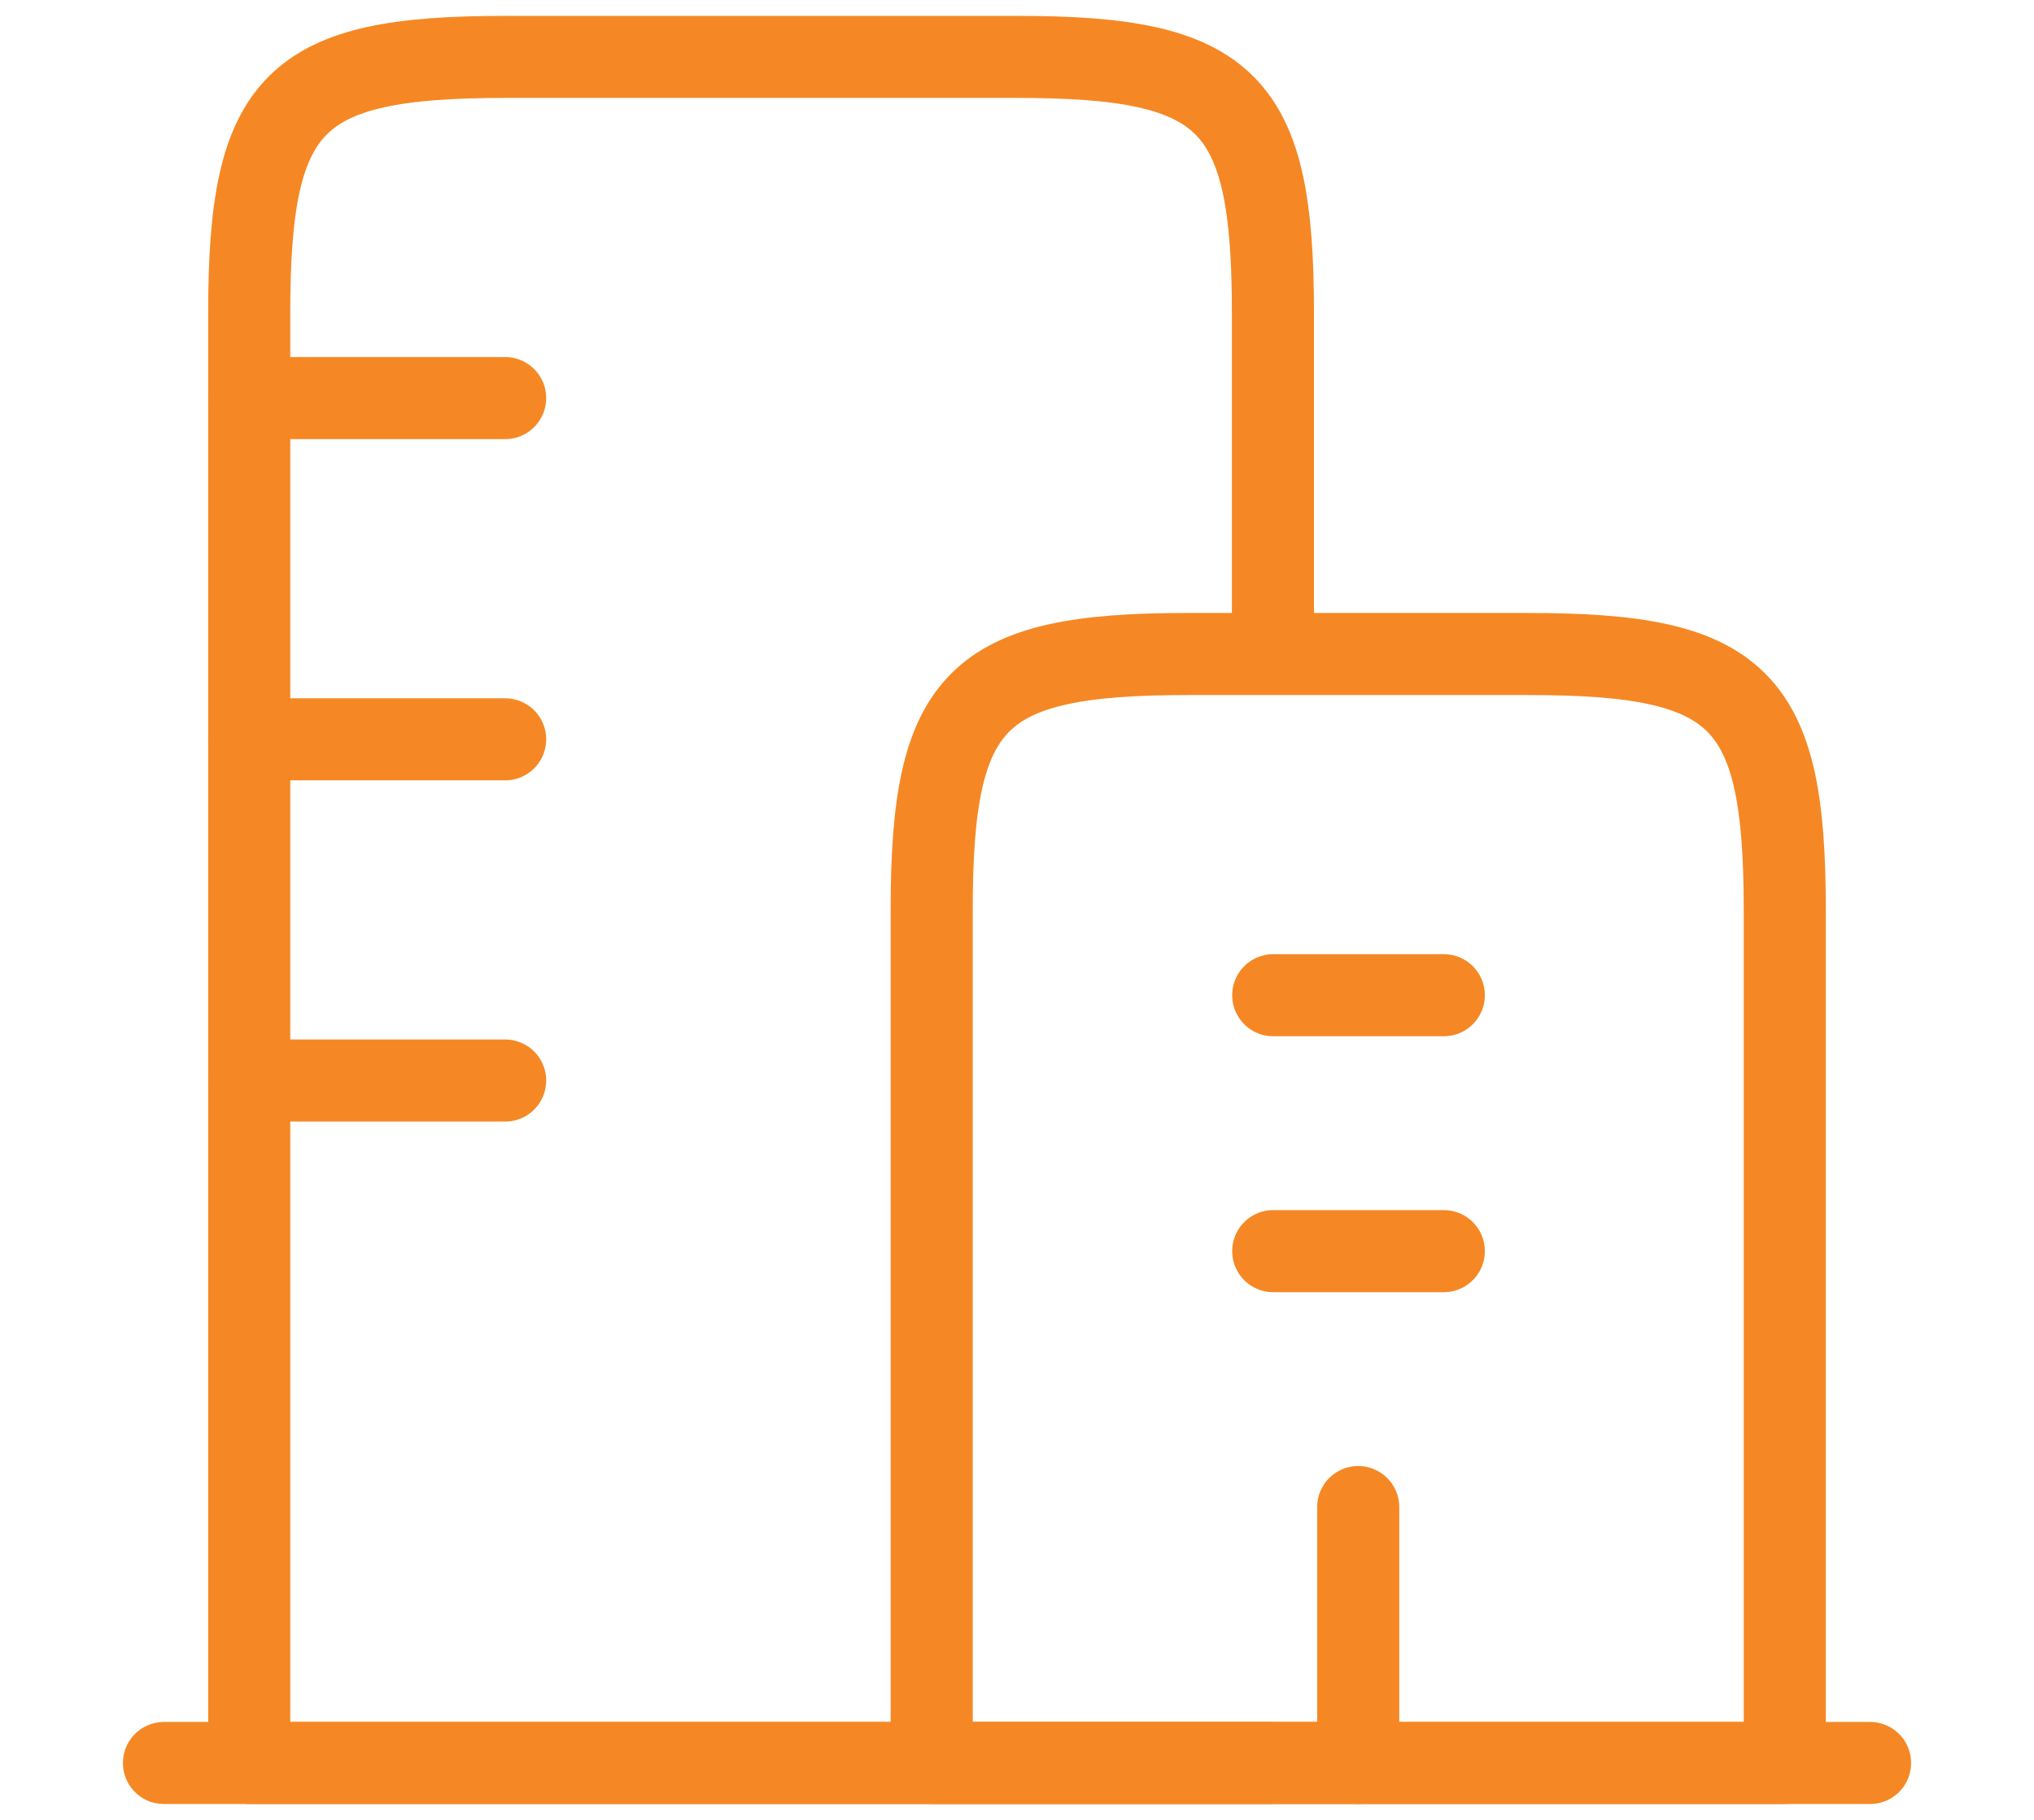
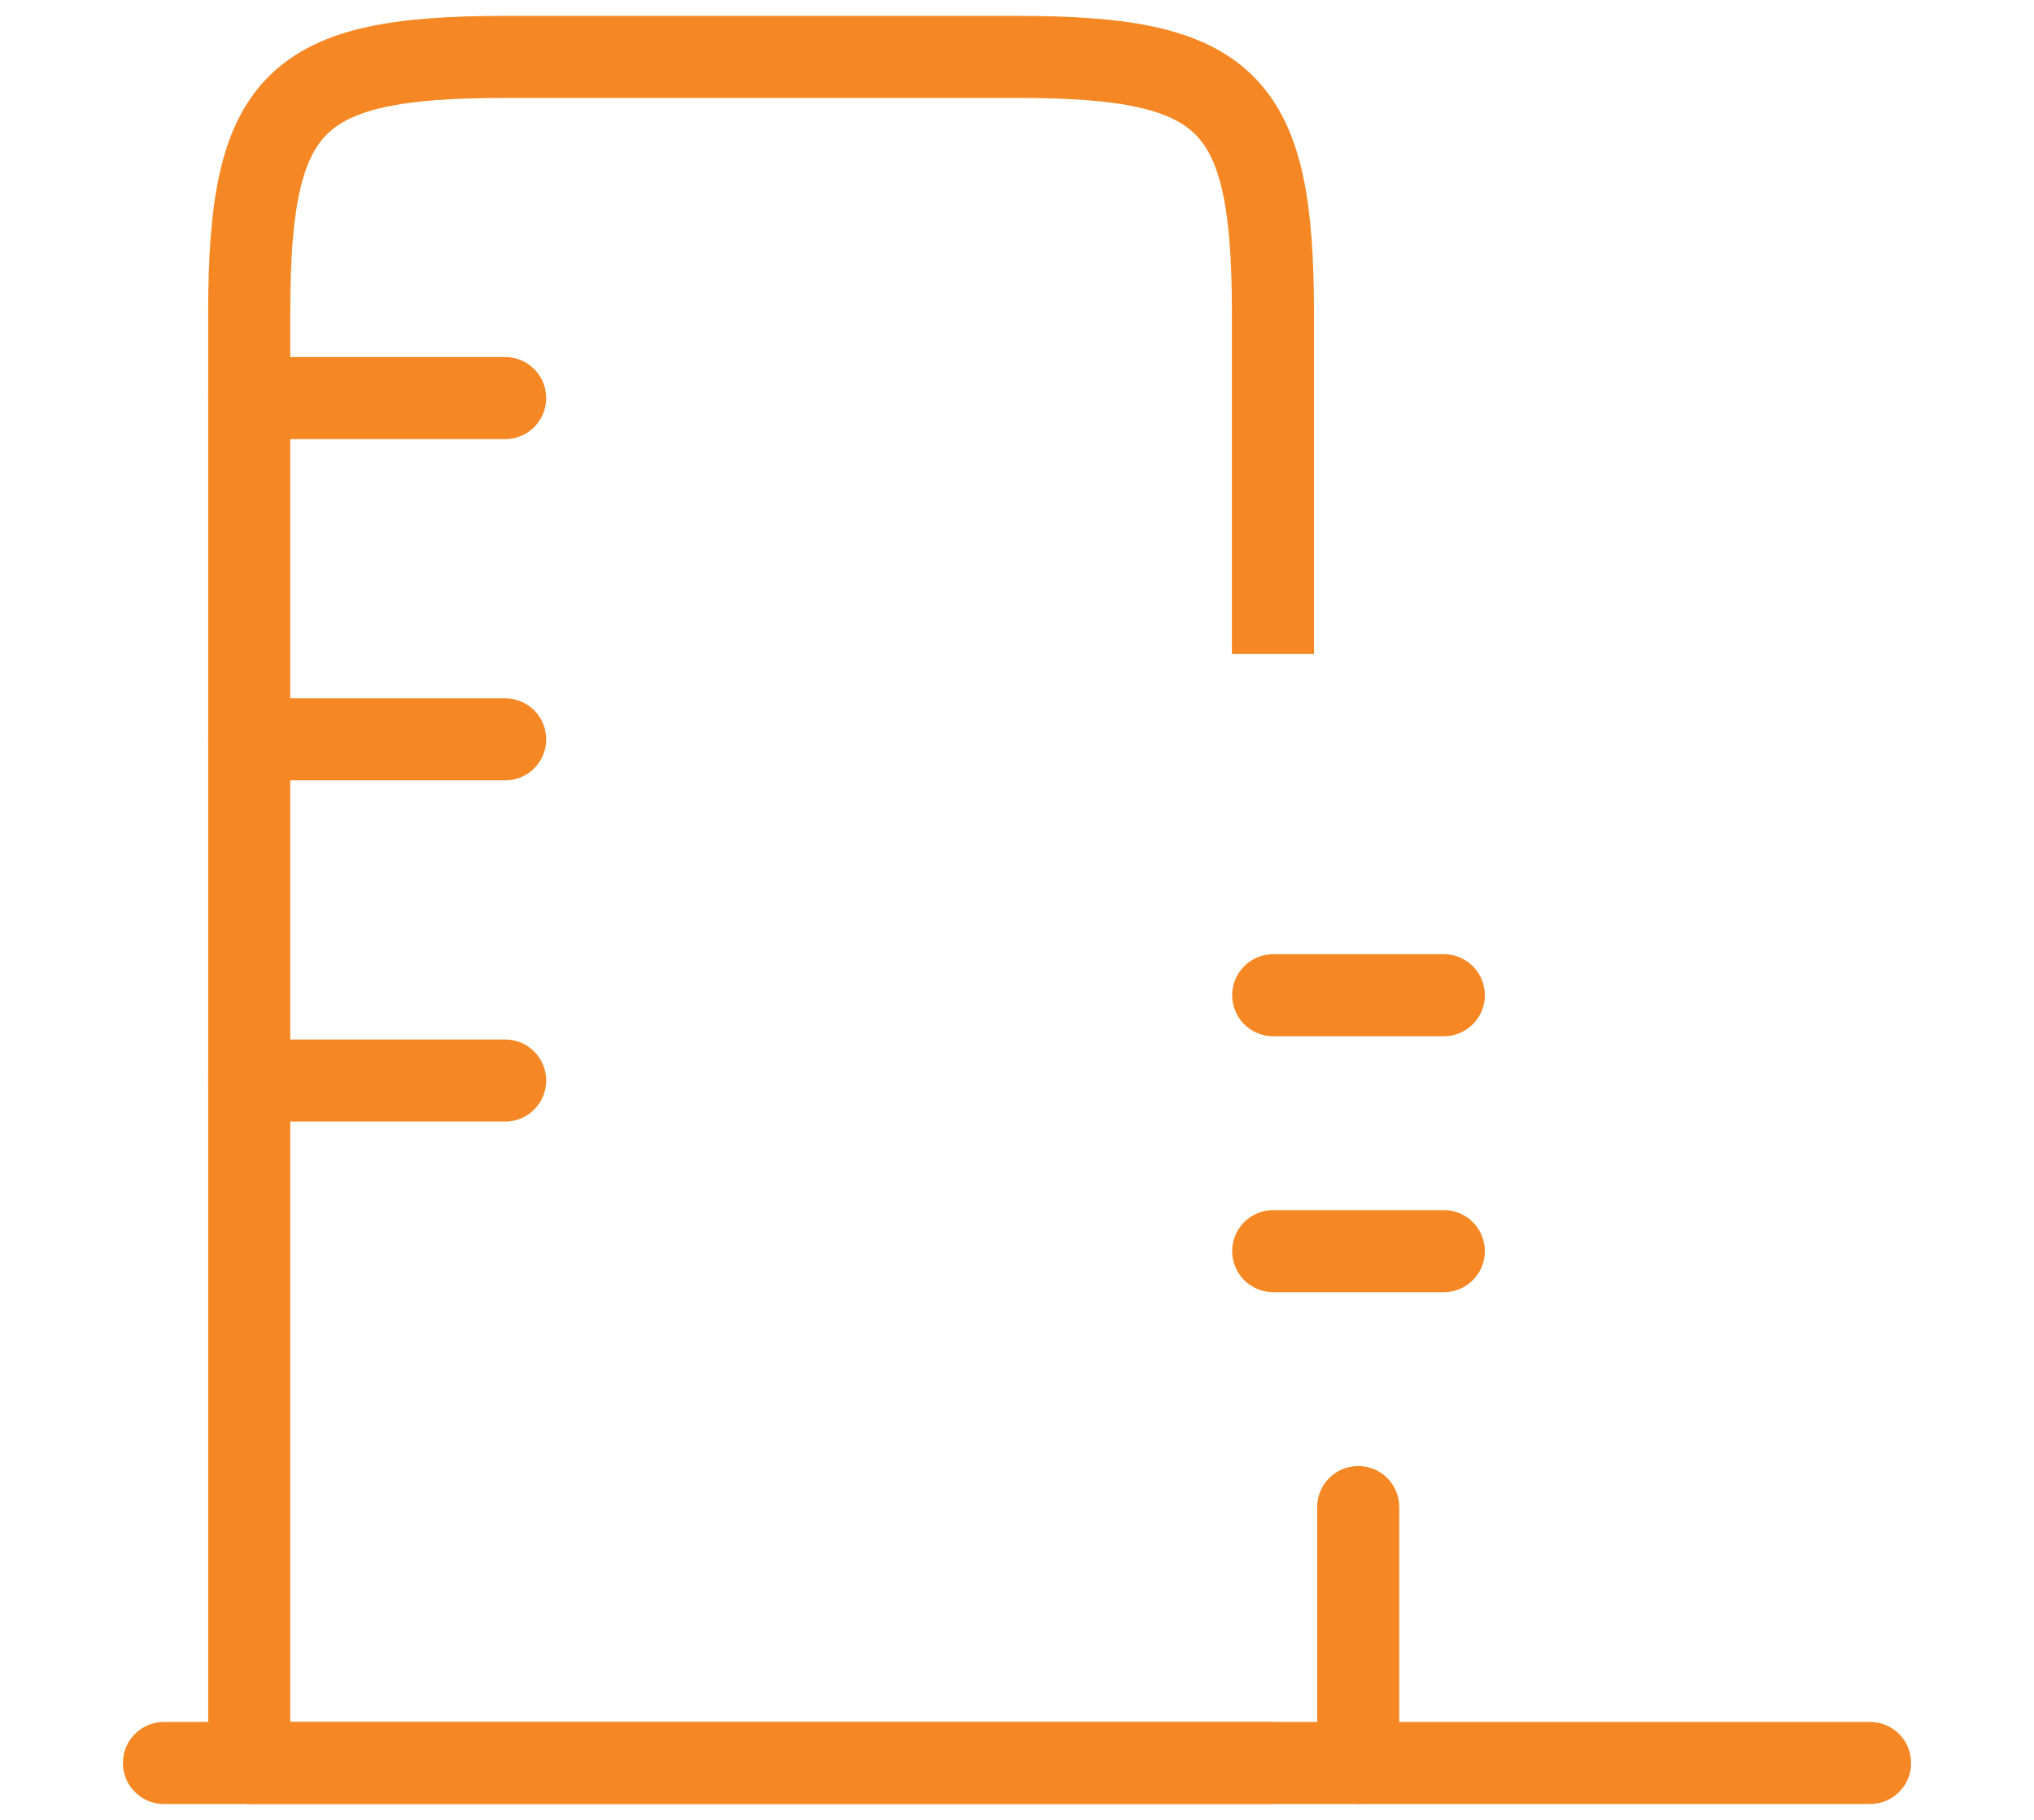
<svg xmlns="http://www.w3.org/2000/svg" width="57" height="51" viewBox="0 0 57 51" fill="none">
  <mask id="mask0_2190_266" style="mask-type:luminance" maskUnits="userSpaceOnUse" x="3" y="0" width="51" height="51">
    <path d="M54 0H3V51H54V0Z" fill="white" />
  </mask>
  <g mask="url(#mask0_2190_266)">
    <path d="M4.594 49.406H52.406" stroke="#F58824" stroke-width="2.3" stroke-linecap="round" />
-     <path d="M42.844 18.328H33.281C27.348 18.328 26.109 19.567 26.109 25.5V49.406H50.016V25.5C50.016 19.567 48.777 18.328 42.844 18.328Z" stroke="#F58824" stroke-width="2.3" stroke-linejoin="round" />
    <path d="M35.672 49.406H6.984V8.766C6.984 2.832 8.223 1.594 14.156 1.594H28.5C34.434 1.594 35.672 2.832 35.672 8.766V18.328" stroke="#F58824" stroke-width="2.3" stroke-linejoin="round" />
    <path d="M6.984 11.156H14.156M6.984 20.719H14.156M6.984 30.281H14.156" stroke="#F58824" stroke-width="2.3" stroke-linecap="round" />
    <path d="M35.68 27.89H40.461M35.68 35.062H40.461" stroke="#F58824" stroke-width="2.3" stroke-linecap="round" />
    <path d="M38.062 49.406V42.234" stroke="#F58824" stroke-width="2.3" stroke-linecap="round" stroke-linejoin="round" />
  </g>
</svg>